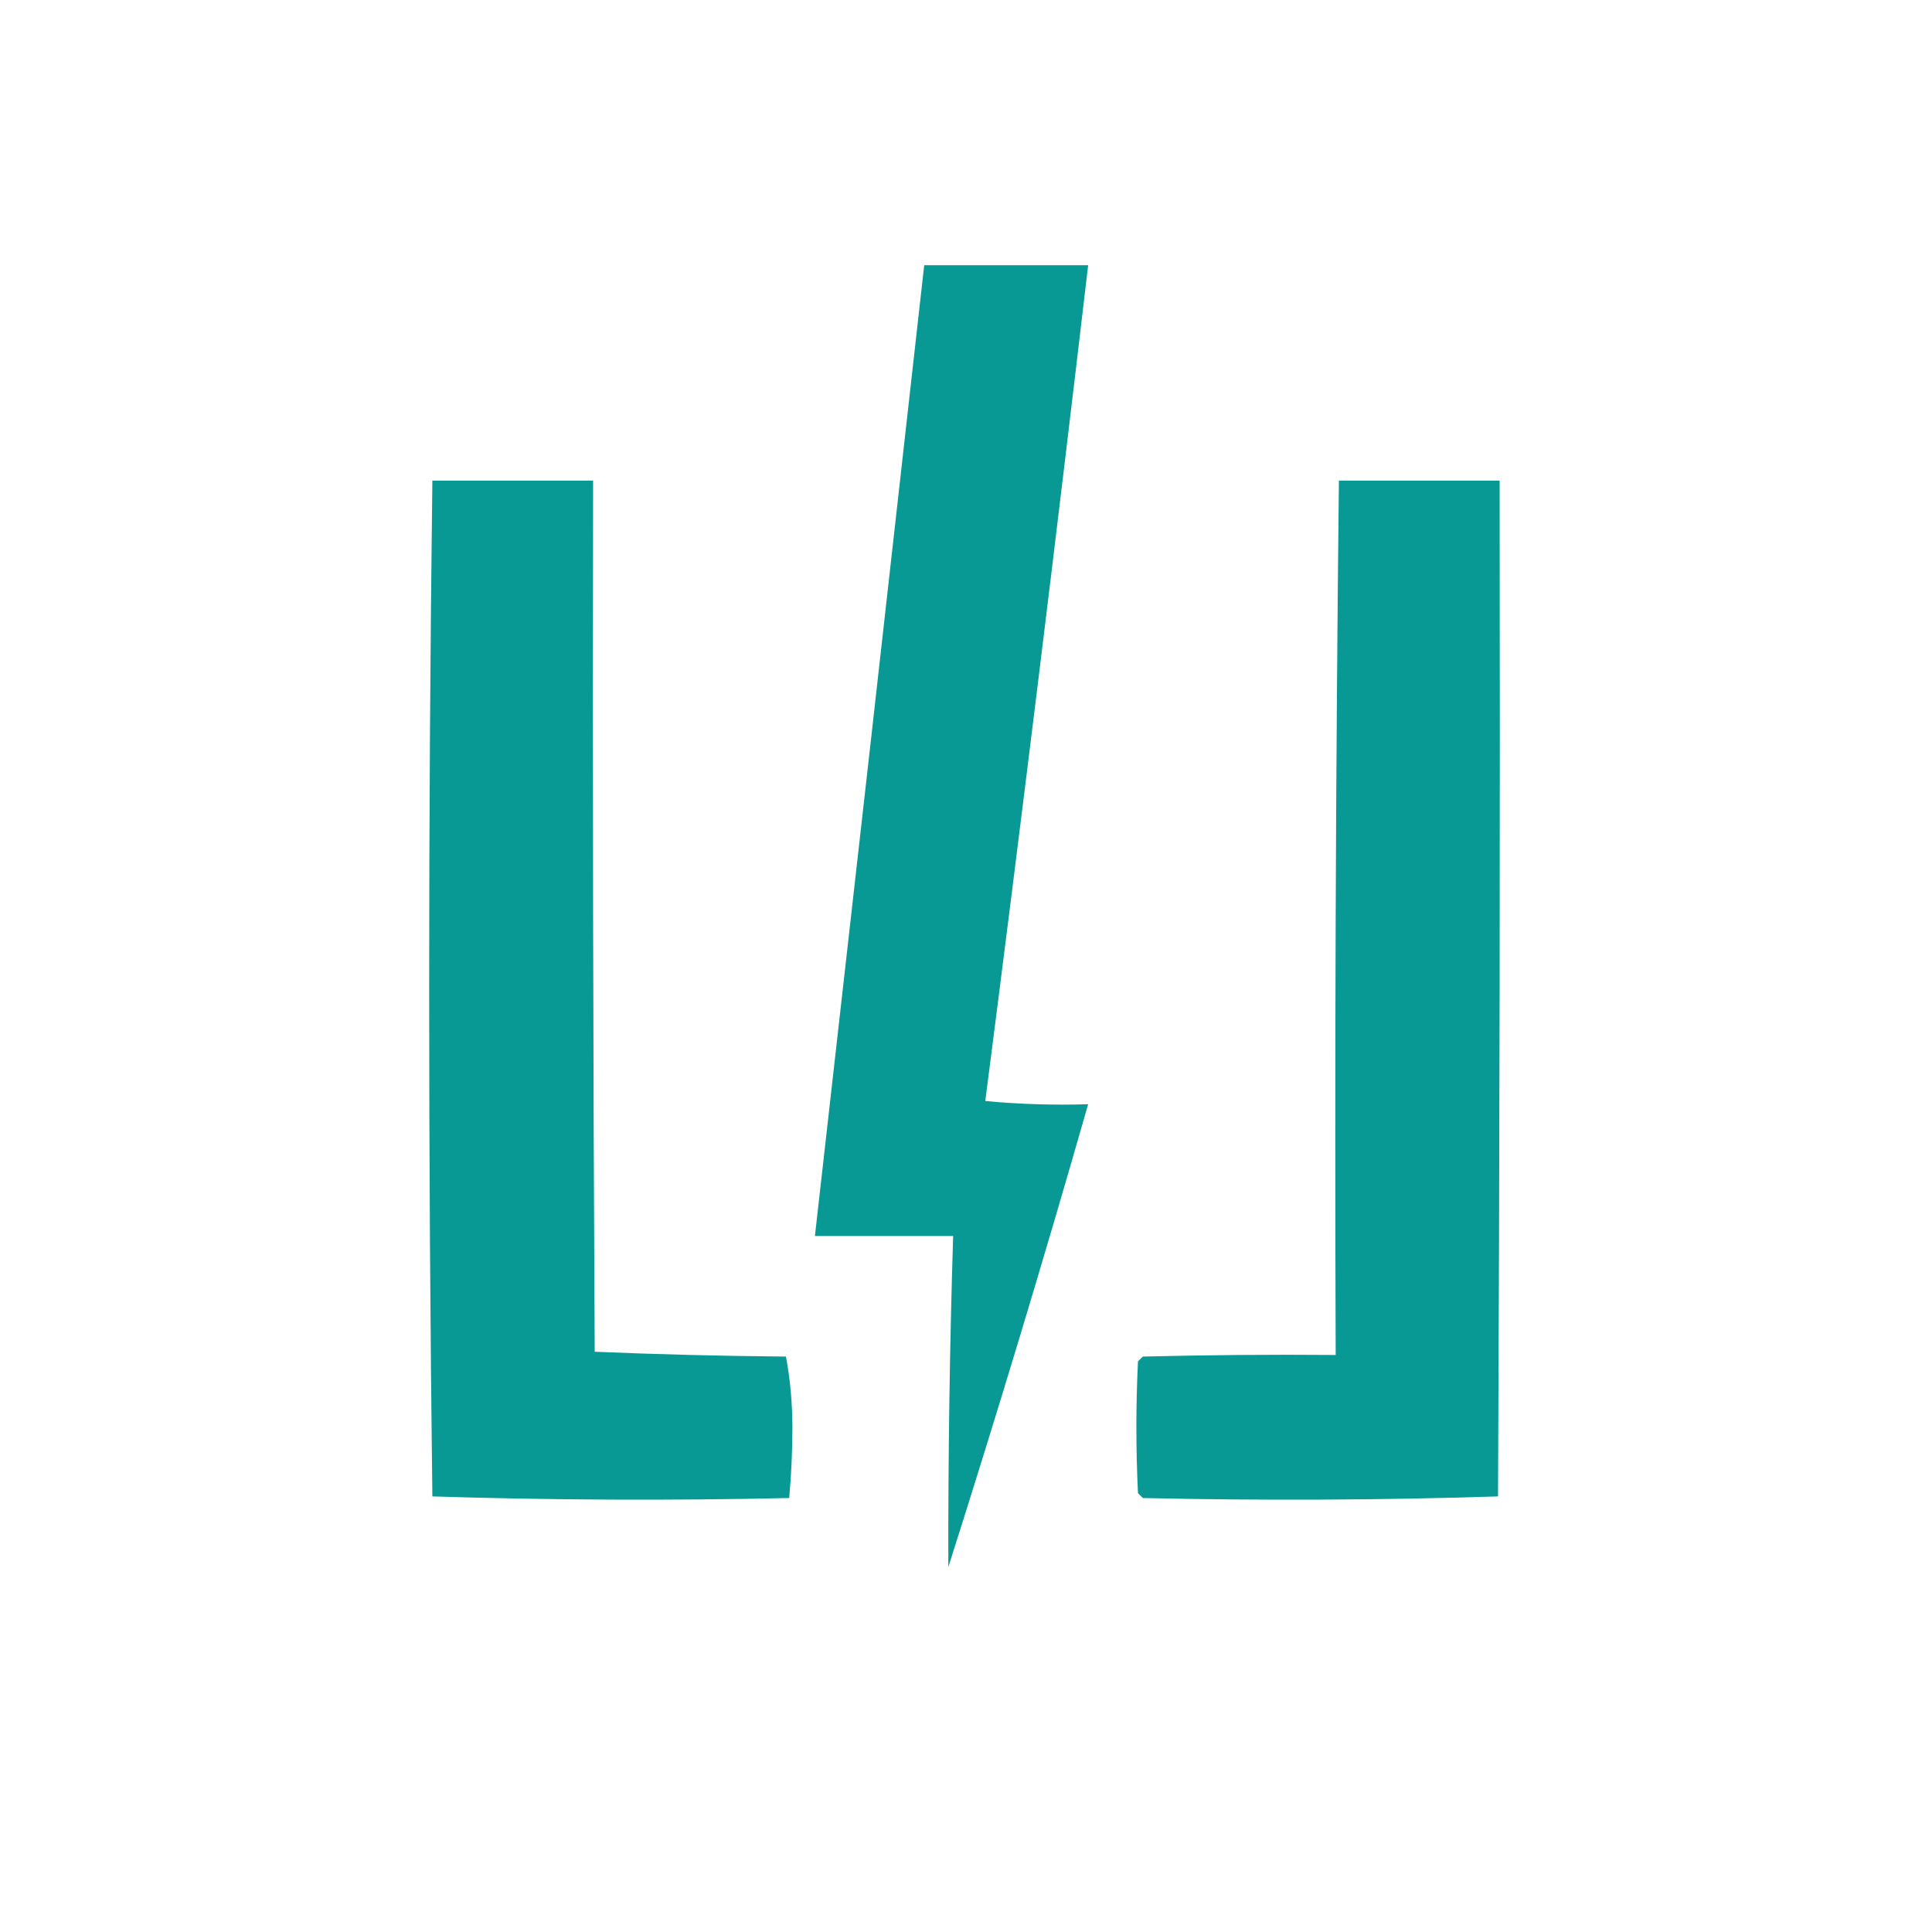
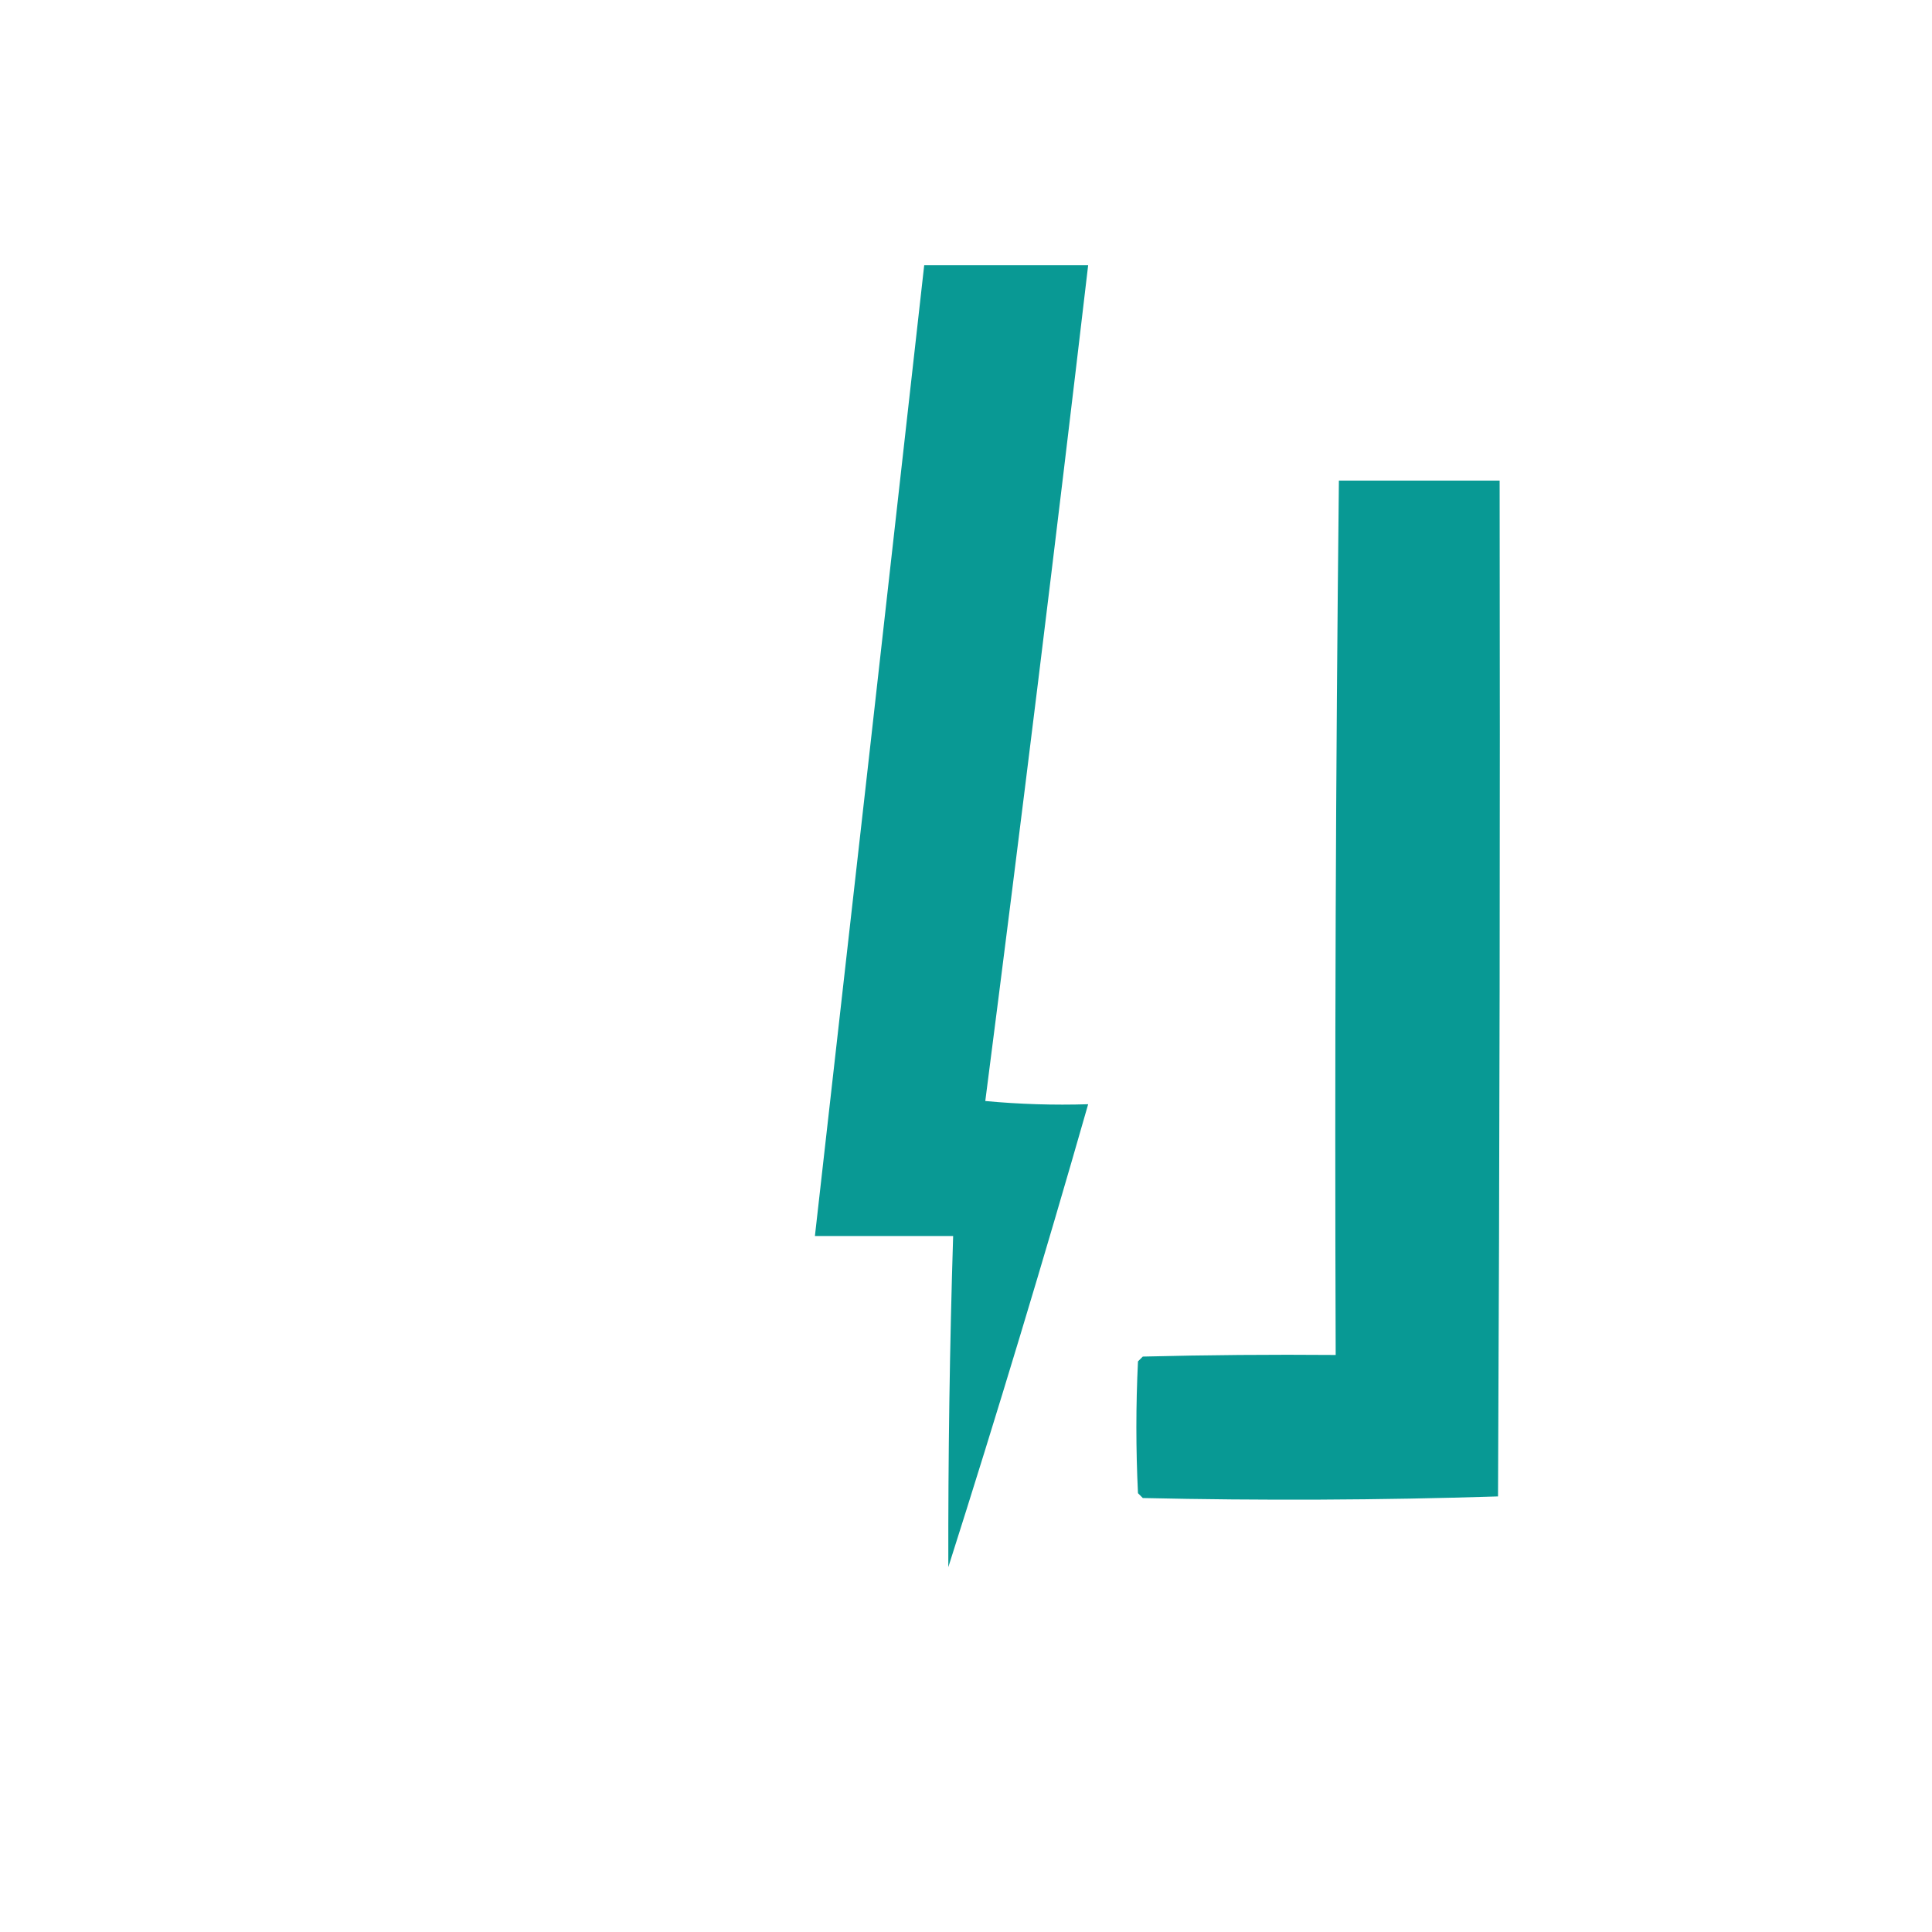
<svg xmlns="http://www.w3.org/2000/svg" version="1.1" width="601px" height="601px" style="shape-rendering:geometricPrecision; text-rendering:geometricPrecision; image-rendering:optimizeQuality; fill-rule:evenodd; clip-rule:evenodd">
  <g>
    <path style="opacity:0.978" fill="#059792" d="M 287.5,82.5 C 304.5,82.5 321.5,82.5 338.5,82.5C 328.324,169.24 317.657,255.907 306.5,342.5C 317.146,343.499 327.813,343.832 338.5,343.5C 324.72,391.677 310.22,439.677 295,487.5C 294.929,453.162 295.429,418.829 296.5,384.5C 282.167,384.5 267.833,384.5 253.5,384.5C 264.906,283.848 276.239,183.181 287.5,82.5 Z" />
  </g>
  <g>
-     <path style="opacity:0.983" fill="#059792" d="M 134.5,149.5 C 151.167,149.5 167.833,149.5 184.5,149.5C 184.333,239.834 184.5,330.167 185,420.5C 204.76,421.327 224.594,421.827 244.5,422C 245.815,429.097 246.481,436.431 246.5,444C 246.492,451.41 246.159,458.743 245.5,466C 208.458,466.827 171.458,466.66 134.5,465.5C 133.169,360.098 133.169,254.765 134.5,149.5 Z" />
-   </g>
+     </g>
  <g>
    <path style="opacity:0.984" fill="#059792" d="M 416.5,149.5 C 433.167,149.5 449.833,149.5 466.5,149.5C 466.667,254.834 466.5,360.167 466,465.5C 429.238,466.663 392.405,466.829 355.5,466C 355,465.5 354.5,465 354,464.5C 353.333,450.833 353.333,437.167 354,423.5C 354.5,423 355,422.5 355.5,422C 375.497,421.5 395.497,421.333 415.5,421.5C 415.169,330.763 415.503,240.096 416.5,149.5 Z" />
  </g>
</svg>